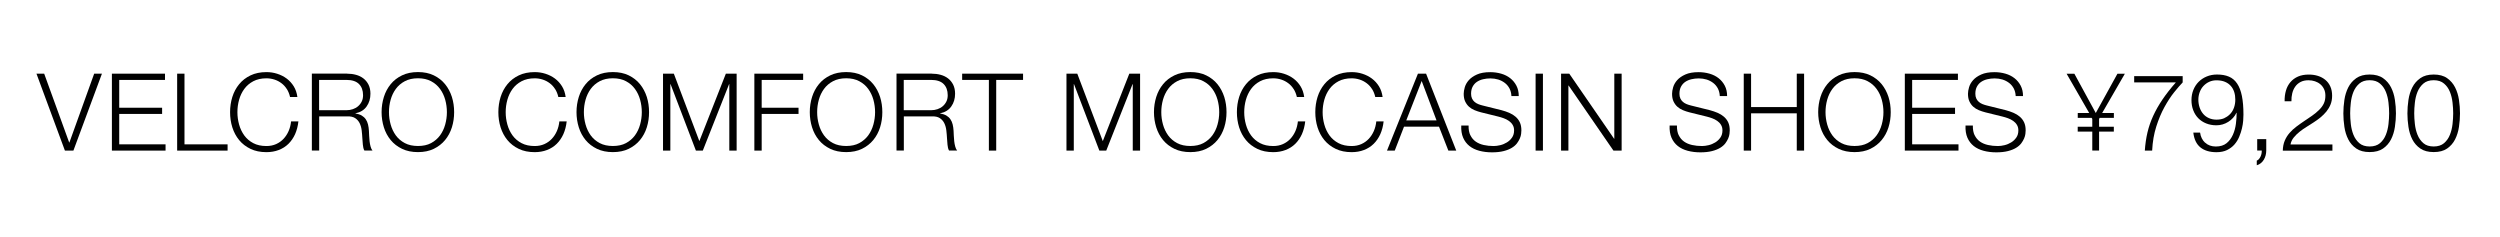
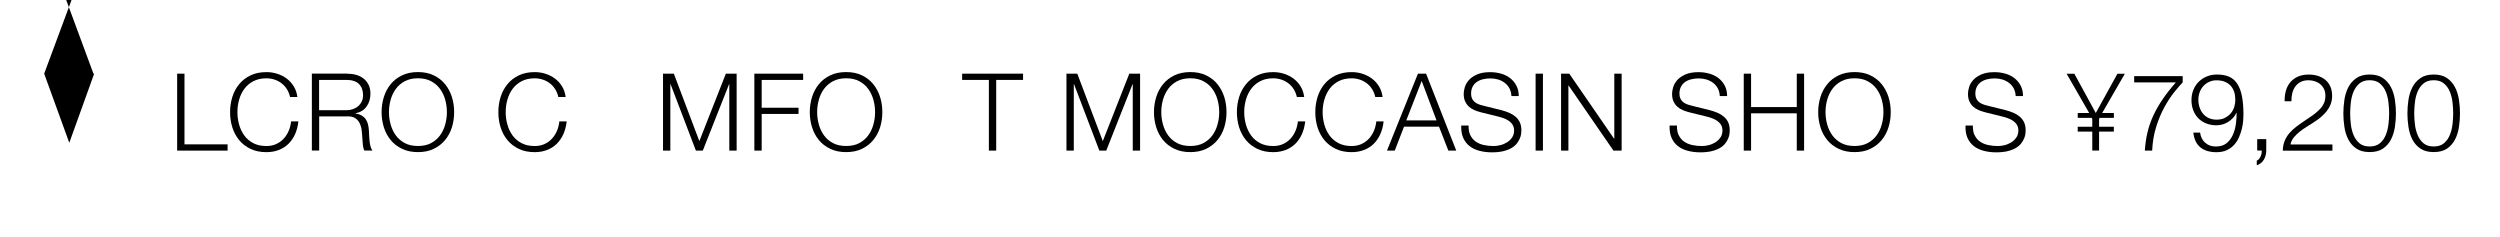
<svg xmlns="http://www.w3.org/2000/svg" id="_レイヤー_3" data-name="レイヤー_3" version="1.1" viewBox="0 0 580 55">
-   <path d="M10.25,17.09l5.8,15.97h.05l5.75-15.97h1.8l-6.62,17.85h-1.97l-6.6-17.85h1.8Z" />
-   <path d="M38.28,17.09v1.45h-10.62v6.45h9.95v1.45h-9.95v7.05h10.75v1.45h-12.45v-17.85h12.33Z" />
+   <path d="M10.25,17.09l5.8,15.97h.05l5.75-15.97h1.8h-1.97l-6.6-17.85h1.8Z" />
  <path d="M42.8,17.09v16.4h10v1.45h-11.7v-17.85h1.7Z" />
  <path d="M66.54,20.66c-.34-.54-.76-1-1.25-1.36-.49-.37-1.03-.65-1.62-.84s-1.21-.29-1.86-.29c-1.18,0-2.2.23-3.05.68-.85.45-1.55,1.05-2.09,1.79-.54.74-.94,1.58-1.2,2.51-.26.93-.39,1.89-.39,2.88s.13,1.92.39,2.86c.26.94.66,1.78,1.2,2.53.54.74,1.24,1.34,2.09,1.79.85.45,1.87.67,3.05.67.83,0,1.58-.15,2.25-.45.67-.3,1.24-.71,1.72-1.22s.88-1.12,1.18-1.81c.3-.69.49-1.44.57-2.24h1.7c-.12,1.1-.38,2.09-.77,2.97-.4.88-.92,1.63-1.55,2.25-.63.62-1.38,1.09-2.24,1.42-.86.33-1.81.5-2.86.5-1.4,0-2.63-.25-3.69-.76-1.06-.51-1.94-1.19-2.64-2.04-.7-.85-1.22-1.83-1.58-2.95-.35-1.12-.52-2.29-.52-3.52s.17-2.41.52-3.53c.35-1.12.88-2.1,1.58-2.96s1.58-1.54,2.64-2.05c1.06-.51,2.29-.76,3.69-.76.85,0,1.68.12,2.49.38s1.54.62,2.2,1.11,1.21,1.1,1.65,1.81c.44.72.72,1.54.84,2.47h-1.7c-.15-.68-.4-1.3-.74-1.84Z" />
  <path d="M80.51,17.09c.73,0,1.43.09,2.09.27.66.18,1.23.46,1.72.84.49.38.88.86,1.18,1.45.29.59.44,1.29.44,2.09,0,1.13-.29,2.12-.88,2.95-.58.83-1.45,1.37-2.6,1.6v.05c.58.08,1.07.24,1.45.46.38.23.7.51.94.86.24.35.42.75.53,1.21.11.46.18.95.21,1.49.02.3.03.67.05,1.1s.05.87.1,1.31.13.86.24,1.25.25.7.44.91h-1.88c-.1-.17-.18-.37-.24-.61-.06-.24-.1-.49-.12-.75-.03-.26-.05-.51-.06-.76s-.03-.47-.05-.65c-.03-.63-.09-1.26-.16-1.89s-.23-1.18-.47-1.68c-.24-.49-.59-.89-1.05-1.19-.46-.3-1.09-.43-1.89-.4h-6.45v7.92h-1.7v-17.85h8.17ZM80.38,25.57c.52,0,1.01-.08,1.48-.24.47-.16.88-.39,1.22-.69.35-.3.63-.66.84-1.09.21-.42.31-.91.31-1.46,0-1.1-.32-1.97-.95-2.6-.63-.63-1.6-.95-2.9-.95h-6.35v7.03h6.35Z" />
  <path d="M89.06,22.49c.35-1.12.88-2.1,1.58-2.96s1.58-1.54,2.64-2.05c1.06-.51,2.29-.76,3.69-.76s2.62.25,3.67.76c1.05.51,1.92,1.19,2.62,2.05s1.22,1.85,1.58,2.96c.35,1.12.52,2.29.52,3.53s-.17,2.41-.52,3.52c-.35,1.12-.88,2.1-1.58,2.95-.7.85-1.58,1.53-2.62,2.04-1.05.51-2.28.76-3.67.76s-2.63-.25-3.69-.76c-1.06-.51-1.94-1.19-2.64-2.04-.7-.85-1.23-1.83-1.58-2.95-.35-1.12-.53-2.29-.53-3.52s.18-2.41.53-3.53ZM90.63,28.88c.26.94.66,1.78,1.2,2.53.54.74,1.24,1.34,2.09,1.79.85.45,1.87.67,3.05.67s2.2-.22,3.04-.67,1.53-1.05,2.08-1.79c.54-.74.94-1.58,1.2-2.53.26-.94.39-1.9.39-2.86s-.13-1.94-.39-2.88c-.26-.93-.66-1.77-1.2-2.51-.54-.74-1.23-1.34-2.08-1.79-.84-.45-1.85-.68-3.04-.68s-2.2.23-3.05.68c-.85.45-1.55,1.05-2.09,1.79-.54.74-.94,1.58-1.2,2.51-.26.93-.39,1.89-.39,2.88s.13,1.92.39,2.86Z" />
  <path d="M128.78,20.66c-.34-.54-.76-1-1.25-1.36-.49-.37-1.03-.65-1.62-.84s-1.21-.29-1.86-.29c-1.18,0-2.2.23-3.05.68-.85.45-1.55,1.05-2.09,1.79-.54.74-.94,1.58-1.2,2.51-.26.93-.39,1.89-.39,2.88s.13,1.92.39,2.86c.26.94.66,1.78,1.2,2.53.54.74,1.24,1.34,2.09,1.79.85.45,1.87.67,3.05.67.83,0,1.58-.15,2.25-.45.67-.3,1.24-.71,1.72-1.22s.88-1.12,1.18-1.81c.3-.69.49-1.44.57-2.24h1.7c-.12,1.1-.38,2.09-.77,2.97-.4.88-.92,1.63-1.55,2.25-.63.62-1.38,1.09-2.24,1.42-.86.33-1.81.5-2.86.5-1.4,0-2.63-.25-3.69-.76-1.06-.51-1.94-1.19-2.64-2.04-.7-.85-1.22-1.83-1.58-2.95-.35-1.12-.52-2.29-.52-3.52s.17-2.41.52-3.53c.35-1.12.88-2.1,1.58-2.96s1.58-1.54,2.64-2.05c1.06-.51,2.29-.76,3.69-.76.85,0,1.68.12,2.49.38s1.54.62,2.2,1.11,1.21,1.1,1.65,1.81c.44.72.72,1.54.84,2.47h-1.7c-.15-.68-.4-1.3-.74-1.84Z" />
-   <path d="M134.28,22.49c.35-1.12.88-2.1,1.58-2.96s1.58-1.54,2.64-2.05c1.06-.51,2.29-.76,3.69-.76s2.62.25,3.67.76c1.05.51,1.92,1.19,2.62,2.05s1.22,1.85,1.58,2.96c.35,1.12.52,2.29.52,3.53s-.17,2.41-.52,3.52c-.35,1.12-.88,2.1-1.58,2.95-.7.85-1.58,1.53-2.62,2.04-1.05.51-2.28.76-3.67.76s-2.63-.25-3.69-.76c-1.06-.51-1.94-1.19-2.64-2.04-.7-.85-1.23-1.83-1.58-2.95-.35-1.12-.53-2.29-.53-3.52s.18-2.41.53-3.53ZM135.85,28.88c.26.94.66,1.78,1.2,2.53.54.74,1.24,1.34,2.09,1.79.85.45,1.87.67,3.05.67s2.2-.22,3.04-.67,1.53-1.05,2.08-1.79c.54-.74.94-1.58,1.2-2.53.26-.94.39-1.9.39-2.86s-.13-1.94-.39-2.88c-.26-.93-.66-1.77-1.2-2.51-.54-.74-1.23-1.34-2.08-1.79-.84-.45-1.85-.68-3.04-.68s-2.2.23-3.05.68c-.85.45-1.55,1.05-2.09,1.79-.54.74-.94,1.58-1.2,2.51-.26.93-.39,1.89-.39,2.88s.13,1.92.39,2.86Z" />
  <path d="M156.33,17.09l5.92,15.65,6.15-15.65h2.5v17.85h-1.7v-15.42h-.05l-6.1,15.42h-1.6l-5.88-15.42h-.05v15.42h-1.7v-17.85h2.5Z" />
  <path d="M186.33,17.09v1.45h-9.62v6.45h8.55v1.45h-8.55v8.5h-1.7v-17.85h11.33Z" />
  <path d="M188.4,22.49c.35-1.12.88-2.1,1.58-2.96s1.58-1.54,2.64-2.05c1.06-.51,2.29-.76,3.69-.76s2.62.25,3.67.76c1.05.51,1.92,1.19,2.62,2.05s1.22,1.85,1.58,2.96c.35,1.12.52,2.29.52,3.53s-.17,2.41-.52,3.52c-.35,1.12-.88,2.1-1.58,2.95-.7.85-1.58,1.53-2.62,2.04-1.05.51-2.28.76-3.67.76s-2.63-.25-3.69-.76c-1.06-.51-1.94-1.19-2.64-2.04-.7-.85-1.23-1.83-1.58-2.95-.35-1.12-.53-2.29-.53-3.52s.18-2.41.53-3.53ZM189.97,28.88c.26.94.66,1.78,1.2,2.53.54.74,1.24,1.34,2.09,1.79.85.45,1.87.67,3.05.67s2.2-.22,3.04-.67,1.53-1.05,2.08-1.79c.54-.74.94-1.58,1.2-2.53.26-.94.39-1.9.39-2.86s-.13-1.94-.39-2.88c-.26-.93-.66-1.77-1.2-2.51-.54-.74-1.23-1.34-2.08-1.79-.84-.45-1.85-.68-3.04-.68s-2.2.23-3.05.68c-.85.45-1.55,1.05-2.09,1.79-.54.74-.94,1.58-1.2,2.51-.26.93-.39,1.89-.39,2.88s.13,1.92.39,2.86Z" />
-   <path d="M216.15,17.09c.73,0,1.43.09,2.09.27.66.18,1.23.46,1.72.84.49.38.88.86,1.18,1.45.29.59.44,1.29.44,2.09,0,1.13-.29,2.12-.88,2.95-.58.83-1.45,1.37-2.6,1.6v.05c.58.08,1.07.24,1.45.46.38.23.7.51.94.86.24.35.42.75.53,1.21.11.46.18.95.21,1.49.02.3.03.67.05,1.1s.05.87.1,1.31.13.86.24,1.25.25.7.44.91h-1.88c-.1-.17-.18-.37-.24-.61-.06-.24-.1-.49-.12-.75-.03-.26-.05-.51-.06-.76s-.03-.47-.05-.65c-.03-.63-.09-1.26-.16-1.89s-.23-1.18-.47-1.68c-.24-.49-.59-.89-1.05-1.19-.46-.3-1.09-.43-1.89-.4h-6.45v7.92h-1.7v-17.85h8.17ZM216.02,25.57c.52,0,1.01-.08,1.48-.24.47-.16.88-.39,1.22-.69.35-.3.63-.66.84-1.09.21-.42.31-.91.31-1.46,0-1.1-.32-1.97-.95-2.6-.63-.63-1.6-.95-2.9-.95h-6.35v7.03h6.35Z" />
  <path d="M237.35,17.09v1.45h-6.23v16.4h-1.7v-16.4h-6.2v-1.45h14.12Z" />
  <path d="M249.93,17.09l5.92,15.65,6.15-15.65h2.5v17.85h-1.7v-15.42h-.05l-6.1,15.42h-1.6l-5.88-15.42h-.05v15.42h-1.7v-17.85h2.5Z" />
  <path d="M268.25,22.49c.35-1.12.88-2.1,1.58-2.96s1.58-1.54,2.64-2.05c1.06-.51,2.29-.76,3.69-.76s2.62.25,3.67.76c1.05.51,1.92,1.19,2.62,2.05s1.22,1.85,1.58,2.96c.35,1.12.52,2.29.52,3.53s-.17,2.41-.52,3.52c-.35,1.12-.88,2.1-1.58,2.95-.7.85-1.58,1.53-2.62,2.04-1.05.51-2.28.76-3.67.76s-2.63-.25-3.69-.76c-1.06-.51-1.94-1.19-2.64-2.04-.7-.85-1.23-1.83-1.58-2.95-.35-1.12-.53-2.29-.53-3.52s.18-2.41.53-3.53ZM269.81,28.88c.26.94.66,1.78,1.2,2.53.54.74,1.24,1.34,2.09,1.79.85.45,1.87.67,3.05.67s2.2-.22,3.04-.67,1.53-1.05,2.08-1.79c.54-.74.94-1.58,1.2-2.53.26-.94.39-1.9.39-2.86s-.13-1.94-.39-2.88c-.26-.93-.66-1.77-1.2-2.51-.54-.74-1.23-1.34-2.08-1.79-.84-.45-1.85-.68-3.04-.68s-2.2.23-3.05.68c-.85.45-1.55,1.05-2.09,1.79-.54.74-.94,1.58-1.2,2.51-.26.93-.39,1.89-.39,2.88s.13,1.92.39,2.86Z" />
  <path d="M300.12,20.66c-.34-.54-.76-1-1.25-1.36-.49-.37-1.03-.65-1.62-.84s-1.21-.29-1.86-.29c-1.18,0-2.2.23-3.05.68-.85.45-1.55,1.05-2.09,1.79-.54.74-.94,1.58-1.2,2.51-.26.93-.39,1.89-.39,2.88s.13,1.92.39,2.86c.26.94.66,1.78,1.2,2.53.54.74,1.24,1.34,2.09,1.79.85.45,1.87.67,3.05.67.83,0,1.58-.15,2.25-.45.67-.3,1.24-.71,1.72-1.22s.88-1.12,1.18-1.81c.3-.69.49-1.44.57-2.24h1.7c-.12,1.1-.38,2.09-.77,2.97-.4.88-.92,1.63-1.55,2.25-.63.62-1.38,1.09-2.24,1.42-.86.33-1.81.5-2.86.5-1.4,0-2.63-.25-3.69-.76-1.06-.51-1.94-1.19-2.64-2.04-.7-.85-1.22-1.83-1.58-2.95-.35-1.12-.52-2.29-.52-3.52s.17-2.41.52-3.53c.35-1.12.88-2.1,1.58-2.96s1.58-1.54,2.64-2.05c1.06-.51,2.29-.76,3.69-.76.85,0,1.68.12,2.49.38s1.54.62,2.2,1.11,1.21,1.1,1.65,1.81c.44.72.72,1.54.84,2.47h-1.7c-.15-.68-.4-1.3-.74-1.84Z" />
  <path d="M318.31,20.66c-.34-.54-.76-1-1.25-1.36-.49-.37-1.03-.65-1.62-.84s-1.21-.29-1.86-.29c-1.18,0-2.2.23-3.05.68-.85.45-1.55,1.05-2.09,1.79-.54.74-.94,1.58-1.2,2.51-.26.93-.39,1.89-.39,2.88s.13,1.92.39,2.86c.26.94.66,1.78,1.2,2.53.54.74,1.24,1.34,2.09,1.79.85.45,1.87.67,3.05.67.83,0,1.58-.15,2.25-.45.67-.3,1.24-.71,1.72-1.22s.88-1.12,1.18-1.81c.3-.69.49-1.44.57-2.24h1.7c-.12,1.1-.38,2.09-.77,2.97-.4.88-.92,1.63-1.55,2.25-.63.62-1.38,1.09-2.24,1.42-.86.33-1.81.5-2.86.5-1.4,0-2.63-.25-3.69-.76-1.06-.51-1.94-1.19-2.64-2.04-.7-.85-1.22-1.83-1.58-2.95-.35-1.12-.52-2.29-.52-3.52s.17-2.41.52-3.53c.35-1.12.88-2.1,1.58-2.96s1.58-1.54,2.64-2.05c1.06-.51,2.29-.76,3.69-.76.85,0,1.68.12,2.49.38s1.54.62,2.2,1.11,1.21,1.1,1.65,1.81c.44.72.72,1.54.84,2.47h-1.7c-.15-.68-.4-1.3-.74-1.84Z" />
  <path d="M330.85,17.09l7,17.85h-1.83l-2.17-5.55h-8.12l-2.15,5.55h-1.8l7.18-17.85h1.9ZM333.28,27.94l-3.45-9.15-3.58,9.15h7.02Z" />
  <path d="M341.13,31.37c.3.62.71,1.11,1.24,1.48.52.37,1.15.63,1.86.79s1.48.24,2.3.24c.47,0,.98-.07,1.53-.2.55-.13,1.06-.35,1.54-.64.48-.29.87-.67,1.19-1.12.32-.46.48-1.01.48-1.66,0-.5-.11-.93-.34-1.3-.22-.37-.52-.67-.88-.92s-.75-.45-1.19-.61-.86-.29-1.28-.39l-3.97-.98c-.52-.13-1.02-.3-1.51-.5-.49-.2-.92-.47-1.29-.8-.37-.33-.66-.74-.89-1.22s-.34-1.08-.34-1.78c0-.43.08-.94.25-1.52.17-.58.48-1.13.94-1.65.46-.52,1.09-.95,1.89-1.31s1.83-.54,3.08-.54c.88,0,1.72.12,2.53.35.8.23,1.5.58,2.1,1.05.6.47,1.08,1.05,1.44,1.74.36.69.54,1.5.54,2.41h-1.7c-.03-.68-.19-1.28-.46-1.79-.28-.51-.63-.93-1.08-1.27s-.95-.6-1.52-.78c-.58-.17-1.18-.26-1.81-.26-.58,0-1.15.06-1.69.19-.54.12-1.02.33-1.43.6-.41.27-.74.64-.99,1.09-.25.45-.38,1.01-.38,1.68,0,.42.07.78.21,1.09.14.31.34.57.59.79s.54.39.86.52c.32.13.67.24,1.04.33l4.35,1.08c.63.17,1.23.37,1.79.61.56.24,1.05.54,1.47.9s.76.8,1,1.31.36,1.14.36,1.88c0,.2-.02.47-.06.8-.04.33-.14.69-.3,1.06s-.38.75-.67,1.14c-.29.38-.69.73-1.2,1.04s-1.14.56-1.89.75-1.65.29-2.7.29-2.03-.12-2.93-.36c-.9-.24-1.67-.61-2.3-1.11s-1.12-1.14-1.46-1.92c-.34-.78-.49-1.73-.44-2.83h1.7c-.02.92.12,1.68.43,2.3Z" />
  <path d="M357.96,17.09v17.85h-1.7v-17.85h1.7Z" />
  <path d="M364.07,17.09l10.4,15.1h.05v-15.1h1.7v17.85h-1.9l-10.4-15.1h-.05v15.1h-1.7v-17.85h1.9Z" />
  <path d="M389.47,31.37c.3.62.71,1.11,1.24,1.48.52.37,1.15.63,1.86.79s1.48.24,2.3.24c.47,0,.98-.07,1.53-.2.55-.13,1.06-.35,1.54-.64.48-.29.87-.67,1.19-1.12.32-.46.48-1.01.48-1.66,0-.5-.11-.93-.34-1.3-.22-.37-.52-.67-.88-.92s-.75-.45-1.19-.61-.86-.29-1.28-.39l-3.97-.98c-.52-.13-1.02-.3-1.51-.5-.49-.2-.92-.47-1.29-.8-.37-.33-.66-.74-.89-1.22s-.34-1.08-.34-1.78c0-.43.08-.94.25-1.52.17-.58.48-1.13.94-1.65.46-.52,1.09-.95,1.89-1.31s1.83-.54,3.08-.54c.88,0,1.72.12,2.53.35.8.23,1.5.58,2.1,1.05.6.47,1.08,1.05,1.44,1.74.36.69.54,1.5.54,2.41h-1.7c-.03-.68-.19-1.28-.46-1.79-.28-.51-.63-.93-1.08-1.27s-.95-.6-1.52-.78c-.58-.17-1.18-.26-1.81-.26-.58,0-1.15.06-1.69.19-.54.12-1.02.33-1.43.6-.41.27-.74.64-.99,1.09-.25.45-.38,1.01-.38,1.68,0,.42.07.78.21,1.09.14.31.34.57.59.79s.54.39.86.52c.32.13.67.24,1.04.33l4.35,1.08c.63.17,1.23.37,1.79.61.56.24,1.05.54,1.47.9s.76.8,1,1.31.36,1.14.36,1.88c0,.2-.02.47-.06.8-.04.33-.14.69-.3,1.06s-.38.75-.67,1.14c-.29.38-.69.73-1.2,1.04s-1.14.56-1.89.75-1.65.29-2.7.29-2.03-.12-2.93-.36c-.9-.24-1.67-.61-2.3-1.11s-1.12-1.14-1.46-1.92c-.34-.78-.49-1.73-.44-2.83h1.7c-.02.92.12,1.68.43,2.3Z" />
  <path d="M406.25,17.09v7.75h10.6v-7.75h1.7v17.85h-1.7v-8.65h-10.6v8.65h-1.7v-17.85h1.7Z" />
  <path d="M422.35,22.49c.35-1.12.88-2.1,1.58-2.96s1.58-1.54,2.64-2.05c1.06-.51,2.29-.76,3.69-.76s2.62.25,3.67.76c1.05.51,1.92,1.19,2.62,2.05s1.22,1.85,1.58,2.96c.35,1.12.52,2.29.52,3.53s-.17,2.41-.52,3.52c-.35,1.12-.88,2.1-1.58,2.95-.7.85-1.58,1.53-2.62,2.04-1.05.51-2.28.76-3.67.76s-2.63-.25-3.69-.76c-1.06-.51-1.94-1.19-2.64-2.04-.7-.85-1.23-1.83-1.58-2.95-.35-1.12-.53-2.29-.53-3.52s.18-2.41.53-3.53ZM423.91,28.88c.26.94.66,1.78,1.2,2.53.54.74,1.24,1.34,2.09,1.79.85.45,1.87.67,3.05.67s2.2-.22,3.04-.67,1.53-1.05,2.08-1.79c.54-.74.94-1.58,1.2-2.53.26-.94.39-1.9.39-2.86s-.13-1.94-.39-2.88c-.26-.93-.66-1.77-1.2-2.51-.54-.74-1.23-1.34-2.08-1.79-.84-.45-1.85-.68-3.04-.68s-2.2.23-3.05.68c-.85.45-1.55,1.05-2.09,1.79-.54.74-.94,1.58-1.2,2.51-.26.93-.39,1.89-.39,2.88s.13,1.92.39,2.86Z" />
-   <path d="M454.24,17.09v1.45h-10.62v6.45h9.95v1.45h-9.95v7.05h10.75v1.45h-12.45v-17.85h12.33Z" />
  <path d="M458.12,31.37c.3.62.71,1.11,1.24,1.48.52.37,1.15.63,1.86.79s1.48.24,2.3.24c.47,0,.98-.07,1.53-.2.55-.13,1.06-.35,1.54-.64.48-.29.87-.67,1.19-1.12.32-.46.48-1.01.48-1.66,0-.5-.11-.93-.34-1.3-.22-.37-.52-.67-.88-.92s-.75-.45-1.19-.61-.86-.29-1.28-.39l-3.97-.98c-.52-.13-1.02-.3-1.51-.5-.49-.2-.92-.47-1.29-.8-.37-.33-.66-.74-.89-1.22s-.34-1.08-.34-1.78c0-.43.08-.94.25-1.52.17-.58.48-1.13.94-1.65.46-.52,1.09-.95,1.89-1.31s1.83-.54,3.08-.54c.88,0,1.72.12,2.53.35.8.23,1.5.58,2.1,1.05.6.47,1.08,1.05,1.44,1.74.36.69.54,1.5.54,2.41h-1.7c-.03-.68-.19-1.28-.46-1.79-.28-.51-.63-.93-1.08-1.27s-.95-.6-1.52-.78c-.58-.17-1.18-.26-1.81-.26-.58,0-1.15.06-1.69.19-.54.12-1.02.33-1.43.6-.41.27-.74.64-.99,1.09-.25.45-.38,1.01-.38,1.68,0,.42.07.78.21,1.09.14.31.34.57.59.79s.54.39.86.52c.32.13.67.24,1.04.33l4.35,1.08c.63.17,1.23.37,1.79.61.56.24,1.05.54,1.47.9s.76.8,1,1.31.36,1.14.36,1.88c0,.2-.02.47-.06.8-.04.33-.14.69-.3,1.06s-.38.75-.67,1.14c-.29.38-.69.73-1.2,1.04s-1.14.56-1.89.75-1.65.29-2.7.29-2.03-.12-2.93-.36c-.9-.24-1.67-.61-2.3-1.11s-1.12-1.14-1.46-1.92c-.34-.78-.49-1.73-.44-2.83h1.7c-.02.92.12,1.68.43,2.3Z" />
  <path d="M484.7,26.22l-5.25-9.12h1.8l4.97,9.12,5.03-9.12h1.72l-5.27,9.12h2.72v1.12h-3.28l-.15.25v1.82h3.42v1.12h-3.42v4.4h-1.58v-4.4h-3.38v-1.12h3.38v-1.82l-.15-.25h-3.22v-1.12h2.65Z" />
  <path d="M506.38,17.67v1.45c-.55.57-1.21,1.33-1.98,2.29-.77.96-1.51,2.1-2.24,3.42s-1.36,2.83-1.9,4.52c-.54,1.69-.86,3.55-.96,5.59h-1.7c.1-1.48.3-2.88.61-4.2.31-1.32.75-2.6,1.33-3.86.58-1.26,1.29-2.52,2.15-3.79.86-1.27,1.9-2.59,3.11-3.98h-9.67v-1.45h11.25Z" />
  <path d="M511.59,33.09c.64.6,1.47.9,2.49.9s1.86-.26,2.49-.77,1.11-1.17,1.46-1.95c.35-.78.58-1.63.7-2.54.12-.91.17-1.76.17-2.56h-.05c-.42.87-1.05,1.57-1.89,2.1-.84.53-1.76.8-2.76.8-.87,0-1.66-.15-2.38-.44-.72-.29-1.33-.7-1.83-1.21-.5-.52-.89-1.13-1.16-1.85-.28-.72-.41-1.5-.41-2.35s.15-1.64.44-2.36c.29-.72.7-1.35,1.23-1.88s1.15-.94,1.88-1.24c.72-.3,1.52-.45,2.39-.45,1.07,0,1.98.16,2.75.49.77.32,1.4.86,1.9,1.6.5.74.87,1.7,1.11,2.89.24,1.18.36,2.62.36,4.33,0,.35-.02.81-.06,1.38-.04.57-.14,1.17-.29,1.81-.15.64-.36,1.29-.64,1.95-.27.66-.64,1.25-1.1,1.78-.46.53-1.03.95-1.71,1.29-.68.33-1.5.5-2.45.5-1.57,0-2.81-.37-3.73-1.11-.92-.74-1.47-1.89-1.65-3.44h1.57c.13.97.52,1.75,1.16,2.35ZM516.07,27.38c.54-.24,1-.57,1.38-.99s.66-.9.85-1.46c.19-.56.29-1.16.29-1.81s-.08-1.22-.25-1.76c-.17-.54-.43-1.02-.79-1.42-.36-.41-.81-.73-1.36-.96-.55-.23-1.21-.35-1.97-.35-.62,0-1.18.12-1.7.36-.52.24-.96.57-1.34.98s-.66.89-.86,1.44c-.2.55-.3,1.12-.3,1.72,0,.63.1,1.23.29,1.8.19.57.47,1.06.82,1.48s.8.75,1.33.99c.53.24,1.12.36,1.79.36s1.29-.12,1.84-.36Z" />
  <path d="M525.77,34.94c0,.37-.05.73-.14,1.09-.09.36-.23.69-.41,1-.18.31-.41.58-.69.81-.27.23-.6.4-.96.5v-1.08c.2-.07.38-.19.52-.38.15-.18.28-.39.38-.61.1-.23.17-.46.21-.7.04-.24.05-.45.04-.64h-1.05v-2.65h2.1v2.65Z" />
  <path d="M529.61,34.94c.02-.87.17-1.63.45-2.3s.66-1.27,1.12-1.8.99-1.02,1.58-1.46,1.18-.87,1.8-1.28c.62-.41,1.23-.82,1.84-1.25.61-.42,1.15-.88,1.64-1.36s.85-.98,1.09-1.49c.24-.51.36-1.11.36-1.81,0-.57-.1-1.07-.31-1.51-.21-.44-.49-.82-.85-1.12-.36-.31-.77-.54-1.25-.7-.47-.16-.98-.24-1.51-.24-.72,0-1.33.13-1.84.4-.51.27-.92.62-1.24,1.08-.32.45-.55.97-.69,1.55-.14.58-.21,1.2-.19,1.85h-1.58c-.02-.9.09-1.73.31-2.49.22-.76.57-1.41,1.04-1.96.47-.55,1.05-.98,1.76-1.29.71-.31,1.54-.46,2.49-.46.77,0,1.48.1,2.14.31.66.21,1.23.52,1.72.93.49.41.88.92,1.15,1.54.28.62.41,1.33.41,2.15,0,.73-.12,1.4-.36,2-.24.6-.57,1.15-.97,1.65-.41.5-.88.96-1.4,1.39-.52.42-1.08.82-1.66,1.19-.42.28-.91.6-1.48.94s-1.11.72-1.64,1.14c-.53.42-.99.87-1.39,1.36-.4.49-.65,1.03-.75,1.61h9.72v1.45h-11.52Z" />
  <path d="M552.87,18.13c.79.56,1.41,1.27,1.85,2.14s.74,1.83.9,2.9c.16,1.07.24,2.11.24,3.12s-.08,2.08-.24,3.15-.46,2.03-.9,2.9c-.44.87-1.06,1.57-1.85,2.12-.79.55-1.83.82-3.11.82s-2.3-.27-3.1-.82c-.8-.55-1.42-1.26-1.86-2.12-.44-.87-.74-1.83-.9-2.9-.16-1.07-.24-2.11-.24-3.12s.08-2.08.24-3.15c.16-1.07.46-2.03.9-2.9s1.06-1.58,1.86-2.14c.8-.56,1.83-.84,3.1-.84s2.32.28,3.11.84ZM547.36,19.39c-.6.52-1.05,1.16-1.36,1.92s-.51,1.6-.61,2.5c-.1.9-.15,1.72-.15,2.47s.05,1.6.15,2.49c.1.89.3,1.72.61,2.5.31.77.76,1.42,1.36,1.94.6.52,1.4.77,2.4.77s1.8-.26,2.4-.77c.6-.52,1.05-1.16,1.36-1.94.31-.78.51-1.61.61-2.5.1-.89.15-1.72.15-2.49s-.05-1.57-.15-2.47c-.1-.9-.3-1.73-.61-2.5-.31-.77-.76-1.41-1.36-1.92-.6-.52-1.4-.78-2.4-.78s-1.8.26-2.4.78Z" />
  <path d="M567.73,18.13c.79.56,1.41,1.27,1.85,2.14s.74,1.83.9,2.9c.16,1.07.24,2.11.24,3.12s-.08,2.08-.24,3.15-.46,2.03-.9,2.9c-.44.87-1.06,1.57-1.85,2.12-.79.55-1.83.82-3.11.82s-2.3-.27-3.1-.82c-.8-.55-1.42-1.26-1.86-2.12-.44-.87-.74-1.83-.9-2.9-.16-1.07-.24-2.11-.24-3.12s.08-2.08.24-3.15c.16-1.07.46-2.03.9-2.9s1.06-1.58,1.86-2.14c.8-.56,1.83-.84,3.1-.84s2.32.28,3.11.84ZM562.22,19.39c-.6.52-1.05,1.16-1.36,1.92s-.51,1.6-.61,2.5c-.1.9-.15,1.72-.15,2.47s.05,1.6.15,2.49c.1.89.3,1.72.61,2.5.31.77.76,1.42,1.36,1.94.6.52,1.4.77,2.4.77s1.8-.26,2.4-.77c.6-.52,1.05-1.16,1.36-1.94.31-.78.51-1.61.61-2.5.1-.89.15-1.72.15-2.49s-.05-1.57-.15-2.47c-.1-.9-.3-1.73-.61-2.5-.31-.77-.76-1.41-1.36-1.92-.6-.52-1.4-.78-2.4-.78s-1.8.26-2.4.78Z" />
</svg>